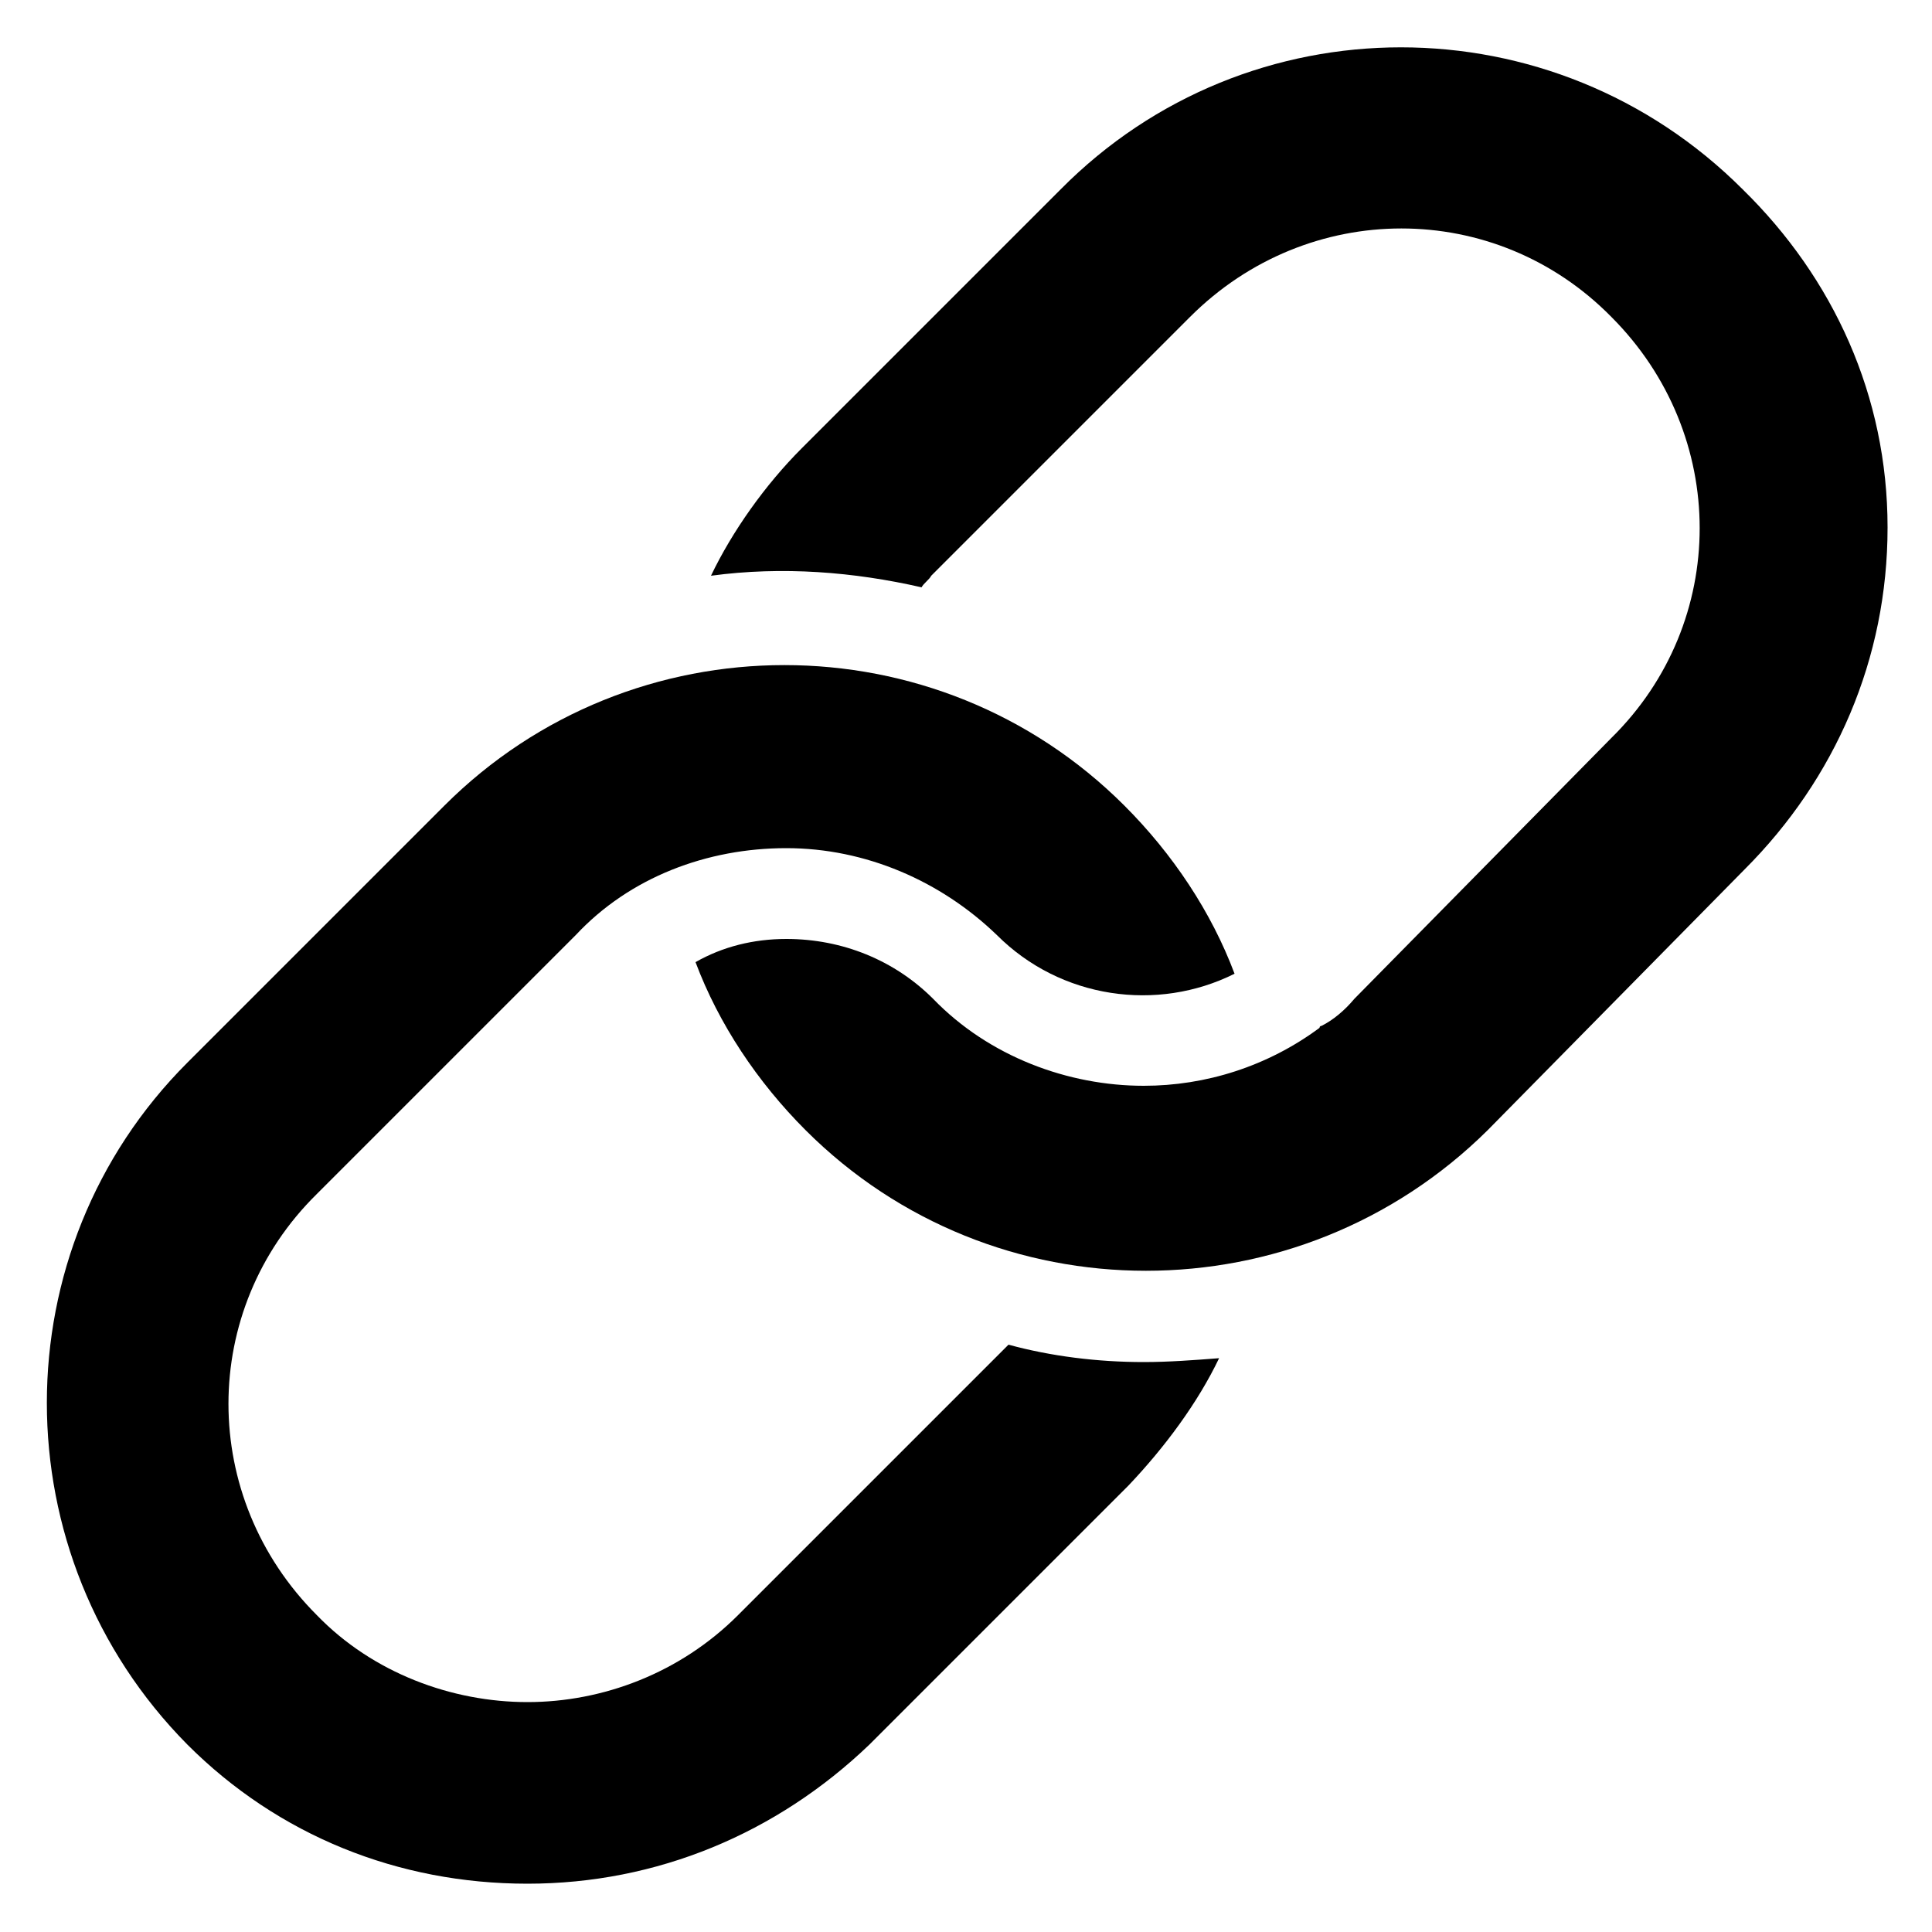
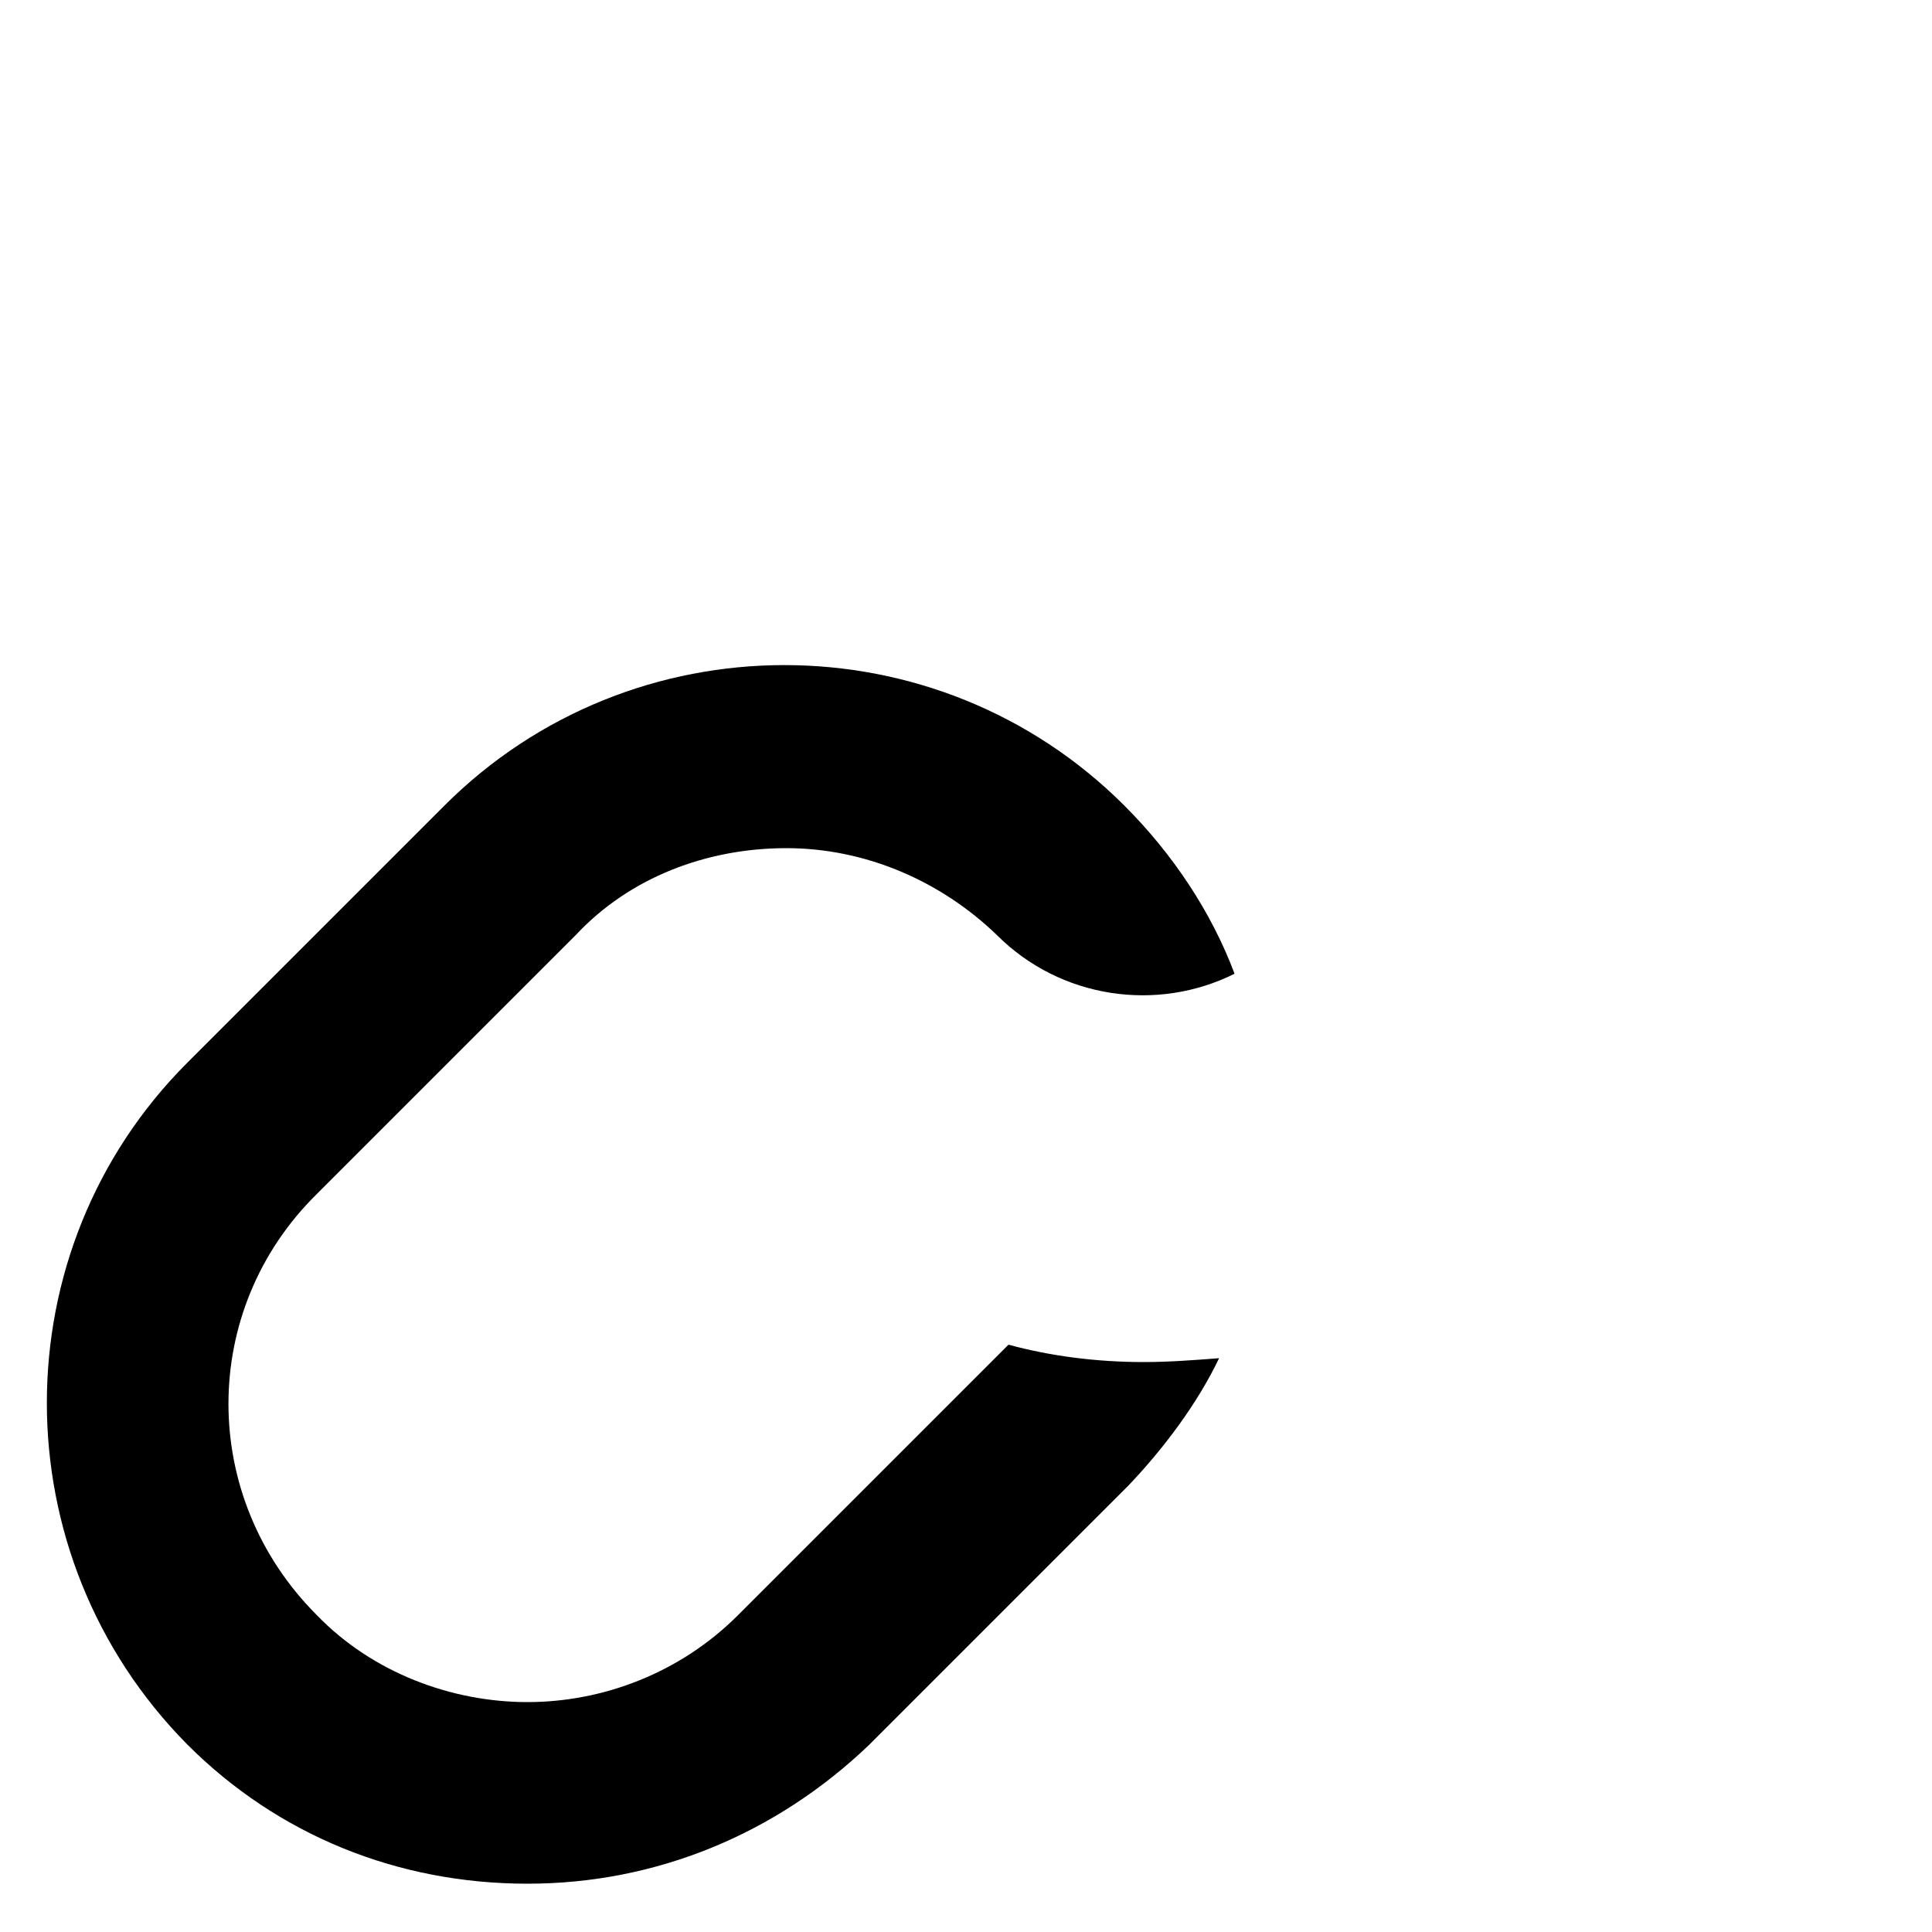
<svg xmlns="http://www.w3.org/2000/svg" x="0px" y="0px" viewBox="0 0 100 100" xml:space="preserve">
  <g>
    <path d="M52.2,69.6l-14,14c-3,3-7,4.5-10.9,4.5s-8-1.5-10.9-4.5c-6.1-6.1-6.1-15.8,0-21.8l13.4-13.4c2.8-3,6.8-4.5,10.9-4.5   s8,1.7,10.9,4.5c3.3,3.3,8.3,4,12.3,2c-1.2-3.2-3.2-6.2-5.7-8.7C48.5,32,32.7,32,23,41.7L9.7,55c-9.7,9.7-9.7,25.5,0,35.3   c4.7,4.7,10.9,7.2,17.6,7.2s12.9-2.6,17.7-7.2l13.4-13.4c1.9-2,3.6-4.3,4.7-6.6c-1.3,0.1-2.6,0.2-3.9,0.2   C56.8,70.5,54.4,70.2,52.2,69.6z" />
-     <path d="M90.2,9.8C80.4,0,64.6,0,54.9,9.8L41.5,23.2c-1.9,1.9-3.6,4.3-4.7,6.6c3.7-0.5,7.4-0.2,10.9,0.6c0.1-0.2,0.4-0.4,0.5-0.6   l13.4-13.4c6.1-6.1,15.8-6.1,21.8,0c6.1,6.1,6.1,15.8,0,21.8L70.1,51.7c-0.5,0.6-1.1,1.1-1.7,1.4c0,0-0.1,0-0.1,0.1   c-2.7,2-5.9,3-9.1,3c-3.9,0-8-1.5-10.9-4.5c-2-2-4.7-3.1-7.6-3.1c-1.7,0-3.3,0.4-4.7,1.2c1.2,3.2,3.2,6.2,5.7,8.7   c9.7,9.7,25.5,9.7,35.3,0L90.3,45c4.7-4.7,7.4-10.9,7.4-17.7S94.9,14.4,90.2,9.8z" />
  </g>
</svg>